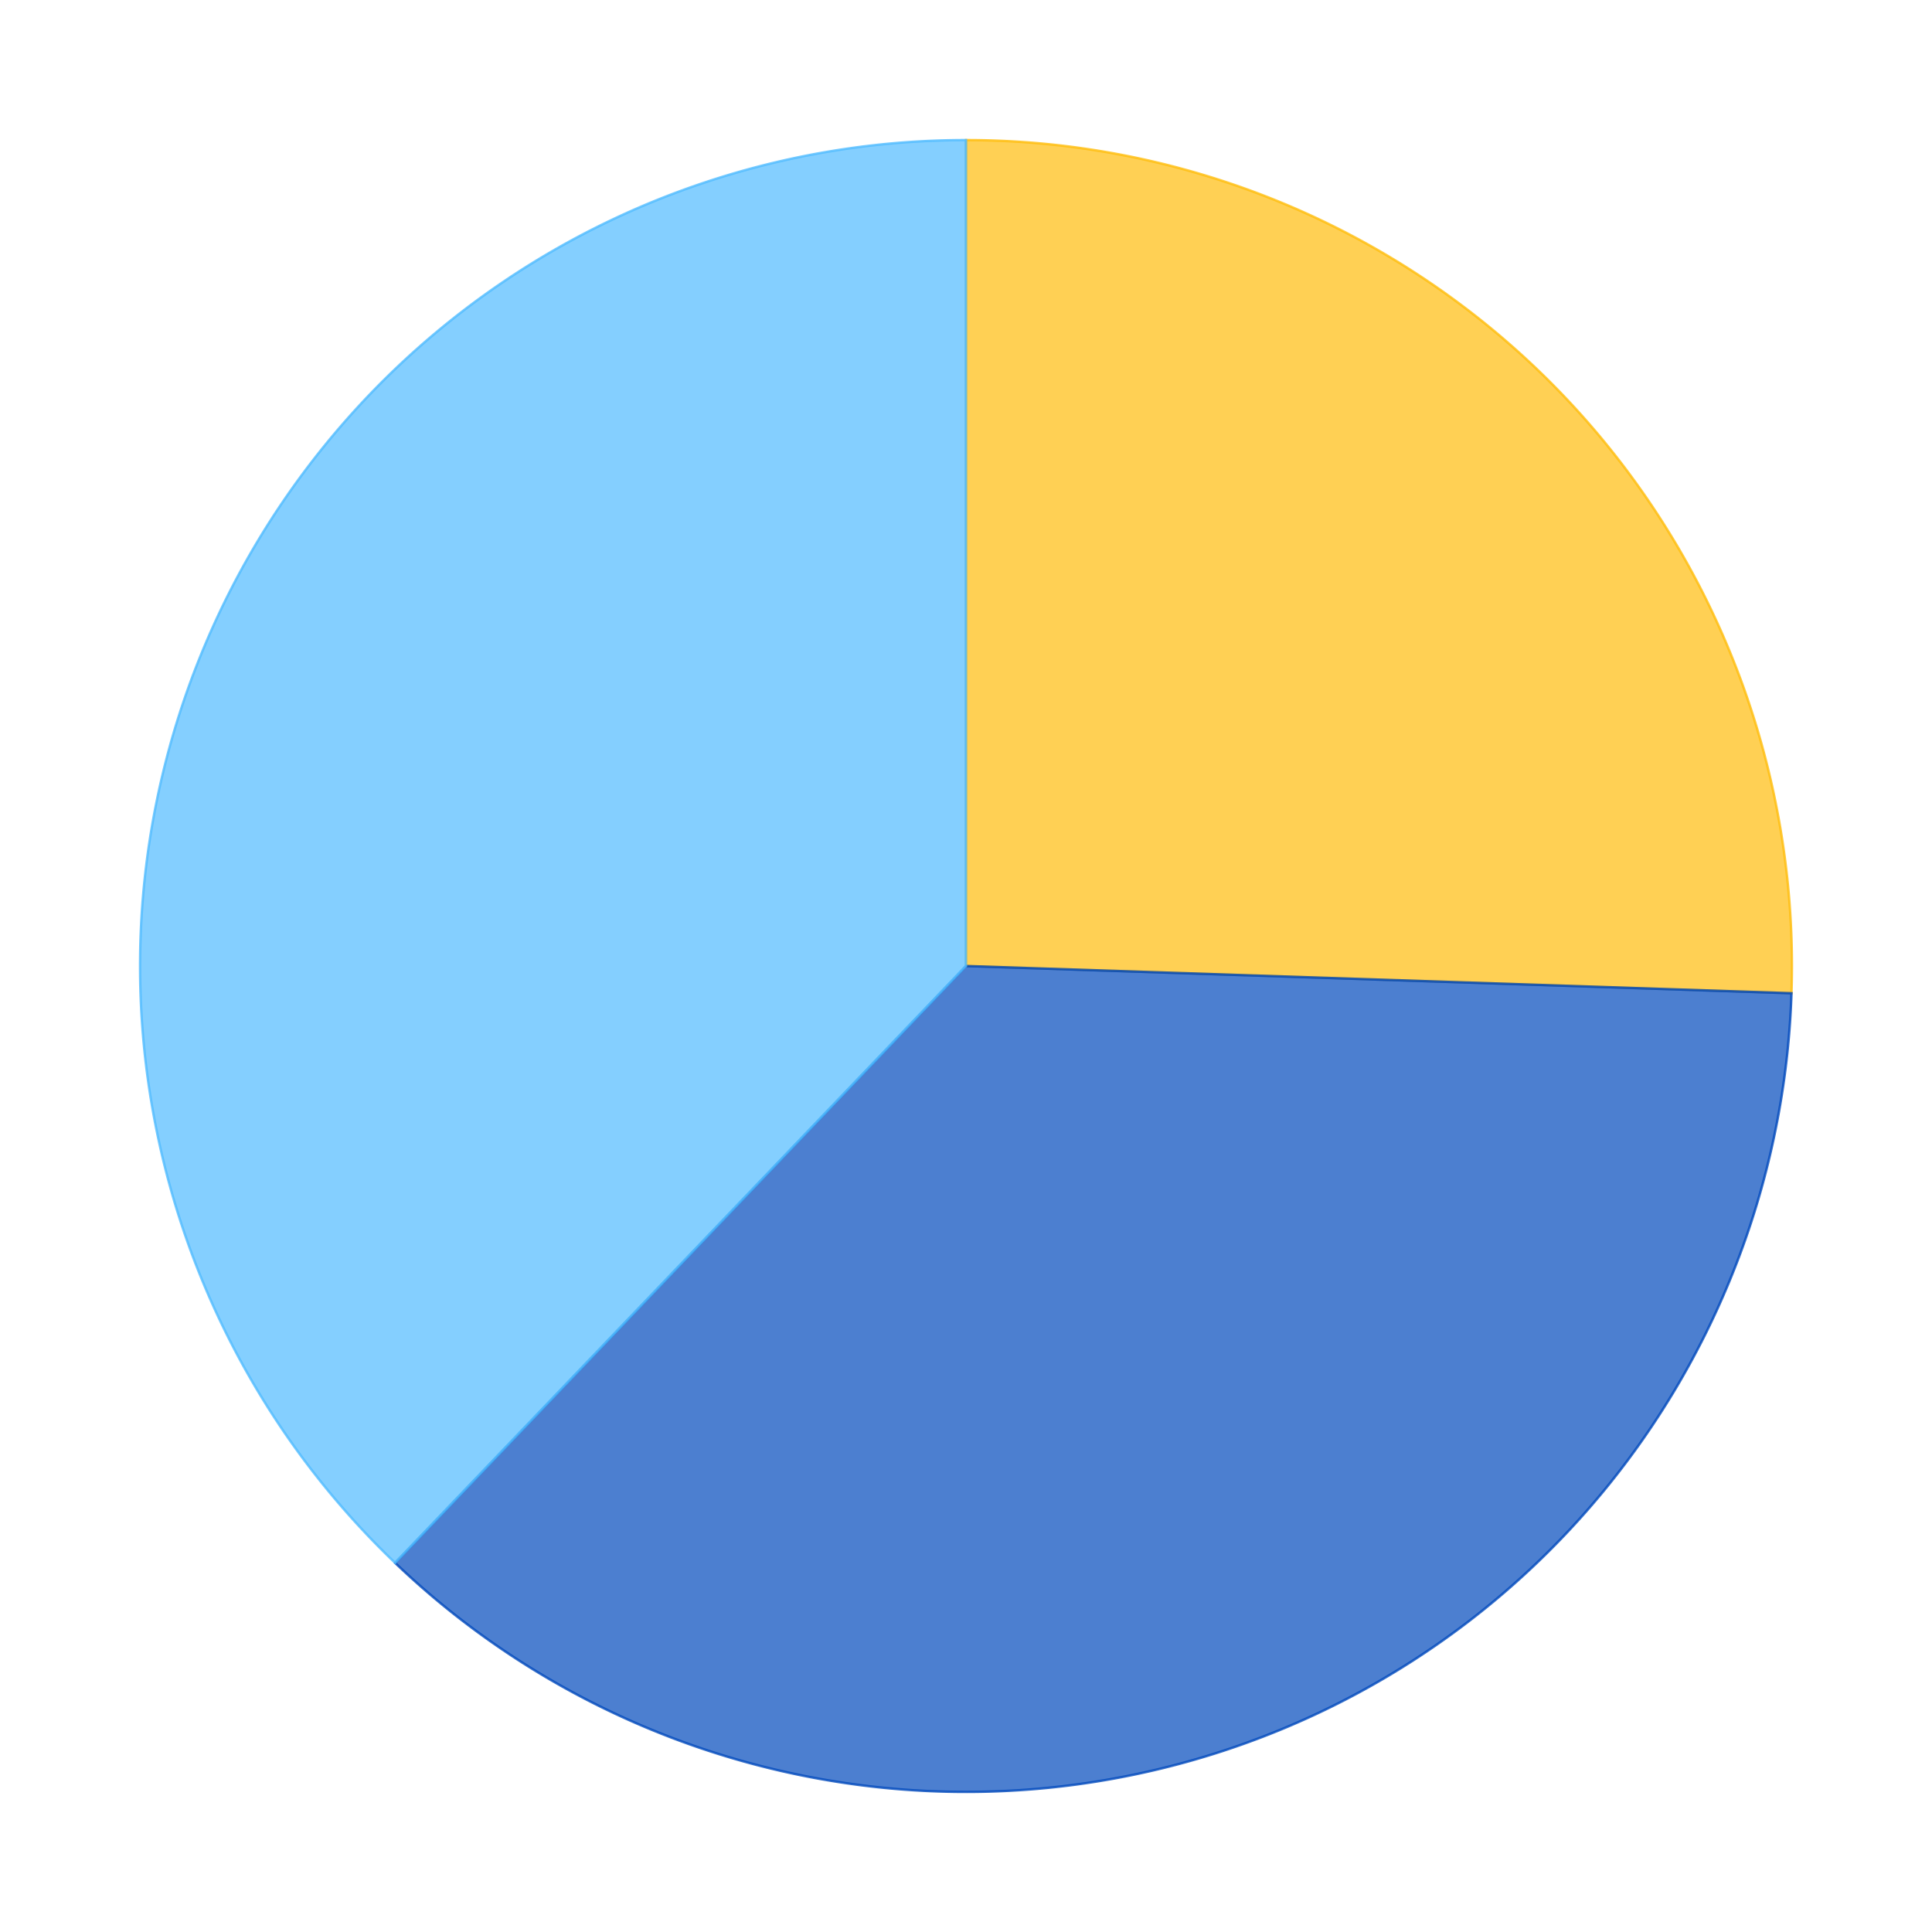
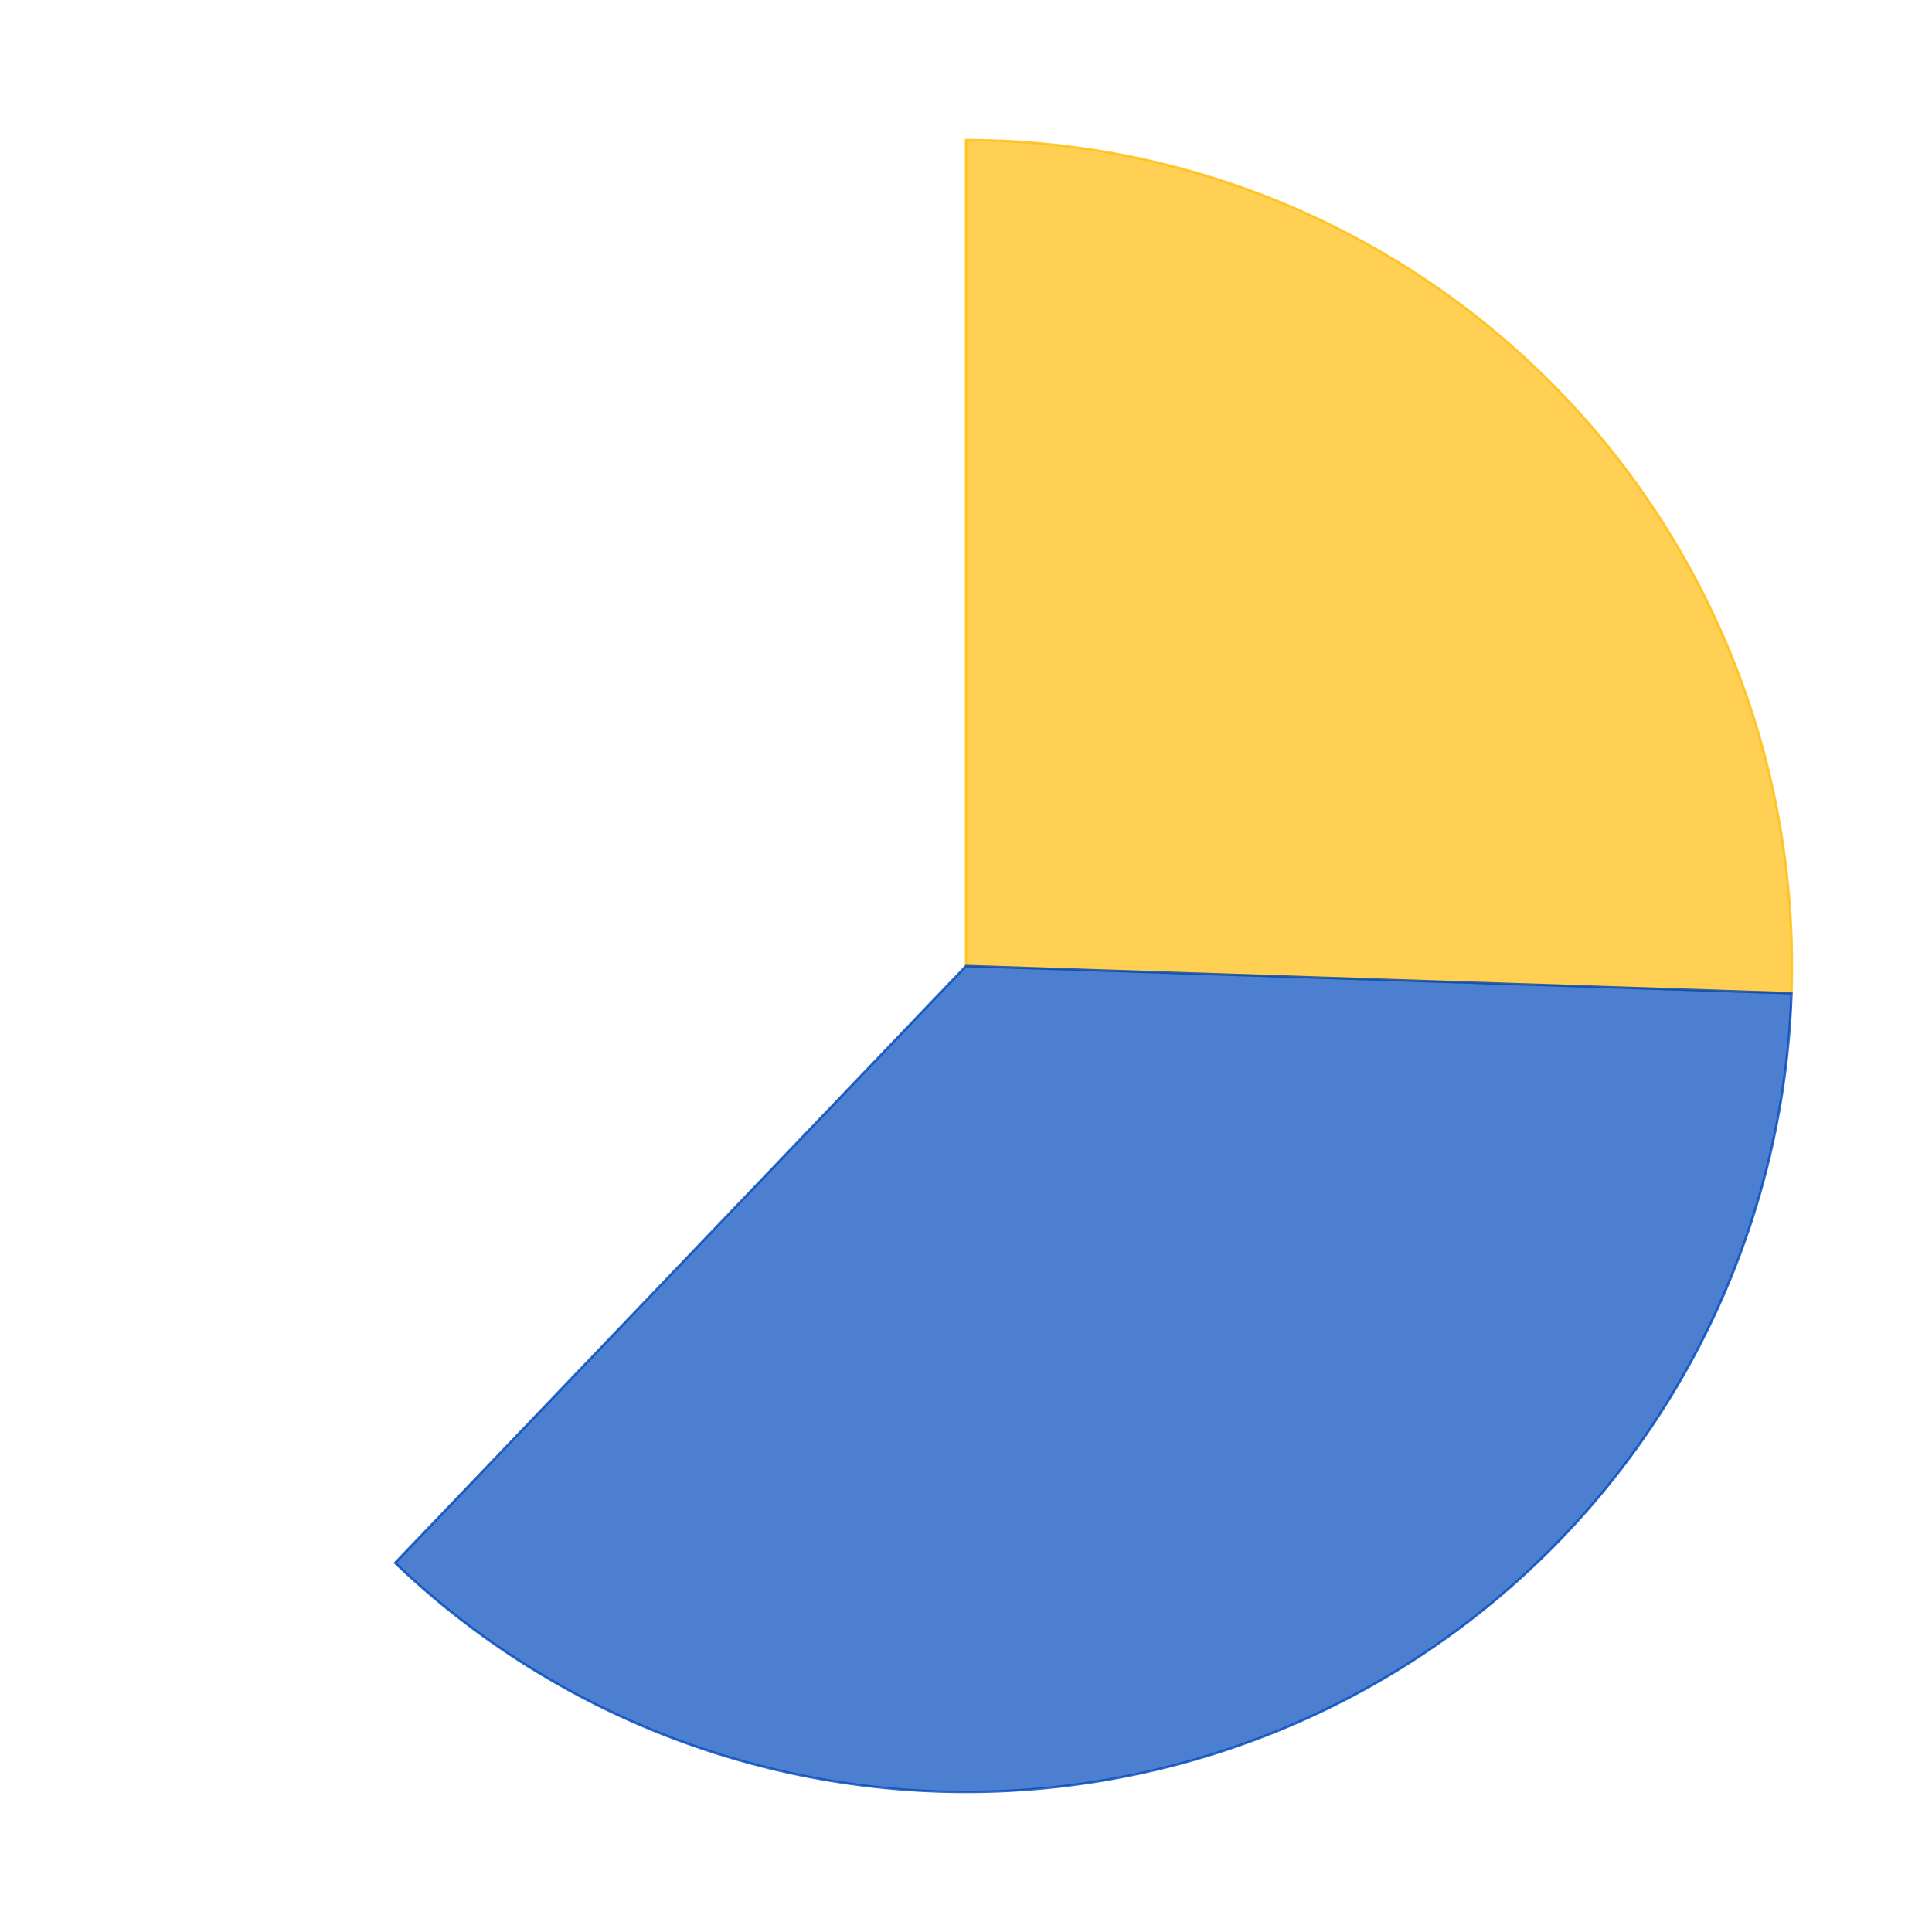
<svg xmlns="http://www.w3.org/2000/svg" xmlns:xlink="http://www.w3.org/1999/xlink" id="chart-de66b0c8-6d9a-477d-9938-776238be0848" class="pygal-chart" viewBox="0 0 800 800">
  <defs>
    <style type="text/css">#chart-de66b0c8-6d9a-477d-9938-776238be0848{-webkit-user-select:none;-webkit-font-smoothing:antialiased;font-family:Consolas,"Liberation Mono",Menlo,Courier,monospace}#chart-de66b0c8-6d9a-477d-9938-776238be0848 .title{font-family:Consolas,"Liberation Mono",Menlo,Courier,monospace;font-size:16px}#chart-de66b0c8-6d9a-477d-9938-776238be0848 .legends .legend text{font-family:Consolas,"Liberation Mono",Menlo,Courier,monospace;font-size:14px}#chart-de66b0c8-6d9a-477d-9938-776238be0848 .axis text{font-family:Consolas,"Liberation Mono",Menlo,Courier,monospace;font-size:10px}#chart-de66b0c8-6d9a-477d-9938-776238be0848 .axis text.major{font-family:Consolas,"Liberation Mono",Menlo,Courier,monospace;font-size:10px}#chart-de66b0c8-6d9a-477d-9938-776238be0848 .text-overlay text.value{font-family:Consolas,"Liberation Mono",Menlo,Courier,monospace;font-size:16px}#chart-de66b0c8-6d9a-477d-9938-776238be0848 .text-overlay text.label{font-family:Consolas,"Liberation Mono",Menlo,Courier,monospace;font-size:10px}#chart-de66b0c8-6d9a-477d-9938-776238be0848 .tooltip{font-family:Consolas,"Liberation Mono",Menlo,Courier,monospace;font-size:14px}#chart-de66b0c8-6d9a-477d-9938-776238be0848 text.no_data{font-family:Consolas,"Liberation Mono",Menlo,Courier,monospace;font-size:64px}
#chart-de66b0c8-6d9a-477d-9938-776238be0848{background-color:transparent}#chart-de66b0c8-6d9a-477d-9938-776238be0848 path,#chart-de66b0c8-6d9a-477d-9938-776238be0848 line,#chart-de66b0c8-6d9a-477d-9938-776238be0848 rect,#chart-de66b0c8-6d9a-477d-9938-776238be0848 circle{-webkit-transition:150ms;-moz-transition:150ms;transition:150ms}#chart-de66b0c8-6d9a-477d-9938-776238be0848 .graph &gt; .background{fill:transparent}#chart-de66b0c8-6d9a-477d-9938-776238be0848 .plot &gt; .background{fill:rgba(255,255,255,1)}#chart-de66b0c8-6d9a-477d-9938-776238be0848 .graph{fill:rgba(0,0,0,.87)}#chart-de66b0c8-6d9a-477d-9938-776238be0848 text.no_data{fill:rgba(0,0,0,1)}#chart-de66b0c8-6d9a-477d-9938-776238be0848 .title{fill:rgba(0,0,0,1)}#chart-de66b0c8-6d9a-477d-9938-776238be0848 .legends .legend text{fill:rgba(0,0,0,.87)}#chart-de66b0c8-6d9a-477d-9938-776238be0848 .legends .legend:hover text{fill:rgba(0,0,0,1)}#chart-de66b0c8-6d9a-477d-9938-776238be0848 .axis .line{stroke:rgba(0,0,0,1)}#chart-de66b0c8-6d9a-477d-9938-776238be0848 .axis .guide.line{stroke:rgba(0,0,0,.54)}#chart-de66b0c8-6d9a-477d-9938-776238be0848 .axis .major.line{stroke:rgba(0,0,0,.87)}#chart-de66b0c8-6d9a-477d-9938-776238be0848 .axis text.major{fill:rgba(0,0,0,1)}#chart-de66b0c8-6d9a-477d-9938-776238be0848 .axis.y .guides:hover .guide.line,#chart-de66b0c8-6d9a-477d-9938-776238be0848 .line-graph .axis.x .guides:hover .guide.line,#chart-de66b0c8-6d9a-477d-9938-776238be0848 .stackedline-graph .axis.x .guides:hover .guide.line,#chart-de66b0c8-6d9a-477d-9938-776238be0848 .xy-graph .axis.x .guides:hover .guide.line{stroke:rgba(0,0,0,1)}#chart-de66b0c8-6d9a-477d-9938-776238be0848 .axis .guides:hover text{fill:rgba(0,0,0,1)}#chart-de66b0c8-6d9a-477d-9938-776238be0848 .reactive{fill-opacity:.7;stroke-opacity:.8}#chart-de66b0c8-6d9a-477d-9938-776238be0848 .ci{stroke:rgba(0,0,0,.87)}#chart-de66b0c8-6d9a-477d-9938-776238be0848 .reactive.active,#chart-de66b0c8-6d9a-477d-9938-776238be0848 .active .reactive{fill-opacity:.8;stroke-opacity:.9;stroke-width:4}#chart-de66b0c8-6d9a-477d-9938-776238be0848 .ci .reactive.active{stroke-width:1.5}#chart-de66b0c8-6d9a-477d-9938-776238be0848 .series text{fill:rgba(0,0,0,1)}#chart-de66b0c8-6d9a-477d-9938-776238be0848 .tooltip rect{fill:rgba(255,255,255,1);stroke:rgba(0,0,0,1);-webkit-transition:opacity 150ms;-moz-transition:opacity 150ms;transition:opacity 150ms}#chart-de66b0c8-6d9a-477d-9938-776238be0848 .tooltip .label{fill:rgba(0,0,0,.87)}#chart-de66b0c8-6d9a-477d-9938-776238be0848 .tooltip .label{fill:rgba(0,0,0,.87)}#chart-de66b0c8-6d9a-477d-9938-776238be0848 .tooltip .legend{font-size:.8em;fill:rgba(0,0,0,.54)}#chart-de66b0c8-6d9a-477d-9938-776238be0848 .tooltip .x_label{font-size:.6em;fill:rgba(0,0,0,1)}#chart-de66b0c8-6d9a-477d-9938-776238be0848 .tooltip .xlink{font-size:.5em;text-decoration:underline}#chart-de66b0c8-6d9a-477d-9938-776238be0848 .tooltip .value{font-size:1.5em}#chart-de66b0c8-6d9a-477d-9938-776238be0848 .bound{font-size:.5em}#chart-de66b0c8-6d9a-477d-9938-776238be0848 .max-value{font-size:.75em;fill:rgba(0,0,0,.54)}#chart-de66b0c8-6d9a-477d-9938-776238be0848 .map-element{fill:rgba(255,255,255,1);stroke:rgba(0,0,0,.54) !important}#chart-de66b0c8-6d9a-477d-9938-776238be0848 .map-element .reactive{fill-opacity:inherit;stroke-opacity:inherit}#chart-de66b0c8-6d9a-477d-9938-776238be0848 .color-0,#chart-de66b0c8-6d9a-477d-9938-776238be0848 .color-0 a:visited{stroke:#FFBD0C;fill:#FFBD0C}#chart-de66b0c8-6d9a-477d-9938-776238be0848 .color-1,#chart-de66b0c8-6d9a-477d-9938-776238be0848 .color-1 a:visited{stroke:#0149bc;fill:#0149bc}#chart-de66b0c8-6d9a-477d-9938-776238be0848 .color-2,#chart-de66b0c8-6d9a-477d-9938-776238be0848 .color-2 a:visited{stroke:#50bbff;fill:#50bbff}#chart-de66b0c8-6d9a-477d-9938-776238be0848 .text-overlay .color-0 text{fill:black}#chart-de66b0c8-6d9a-477d-9938-776238be0848 .text-overlay .color-1 text{fill:black}#chart-de66b0c8-6d9a-477d-9938-776238be0848 .text-overlay .color-2 text{fill:black}
#chart-de66b0c8-6d9a-477d-9938-776238be0848 text.no_data{text-anchor:middle}#chart-de66b0c8-6d9a-477d-9938-776238be0848 .guide.line{fill:none}#chart-de66b0c8-6d9a-477d-9938-776238be0848 .centered{text-anchor:middle}#chart-de66b0c8-6d9a-477d-9938-776238be0848 .title{text-anchor:middle}#chart-de66b0c8-6d9a-477d-9938-776238be0848 .legends .legend text{fill-opacity:1}#chart-de66b0c8-6d9a-477d-9938-776238be0848 .axis.x text{text-anchor:middle}#chart-de66b0c8-6d9a-477d-9938-776238be0848 .axis.x:not(.web) text[transform]{text-anchor:start}#chart-de66b0c8-6d9a-477d-9938-776238be0848 .axis.x:not(.web) text[transform].backwards{text-anchor:end}#chart-de66b0c8-6d9a-477d-9938-776238be0848 .axis.y text{text-anchor:end}#chart-de66b0c8-6d9a-477d-9938-776238be0848 .axis.y text[transform].backwards{text-anchor:start}#chart-de66b0c8-6d9a-477d-9938-776238be0848 .axis.y2 text{text-anchor:start}#chart-de66b0c8-6d9a-477d-9938-776238be0848 .axis.y2 text[transform].backwards{text-anchor:end}#chart-de66b0c8-6d9a-477d-9938-776238be0848 .axis .guide.line{stroke-dasharray:4,4}#chart-de66b0c8-6d9a-477d-9938-776238be0848 .axis .major.guide.line{stroke-dasharray:6,6}#chart-de66b0c8-6d9a-477d-9938-776238be0848 .horizontal .axis.y .guide.line,#chart-de66b0c8-6d9a-477d-9938-776238be0848 .horizontal .axis.y2 .guide.line,#chart-de66b0c8-6d9a-477d-9938-776238be0848 .vertical .axis.x .guide.line{opacity:0}#chart-de66b0c8-6d9a-477d-9938-776238be0848 .horizontal .axis.always_show .guide.line,#chart-de66b0c8-6d9a-477d-9938-776238be0848 .vertical .axis.always_show .guide.line{opacity:1 !important}#chart-de66b0c8-6d9a-477d-9938-776238be0848 .axis.y .guides:hover .guide.line,#chart-de66b0c8-6d9a-477d-9938-776238be0848 .axis.y2 .guides:hover .guide.line,#chart-de66b0c8-6d9a-477d-9938-776238be0848 .axis.x .guides:hover .guide.line{opacity:1}#chart-de66b0c8-6d9a-477d-9938-776238be0848 .axis .guides:hover text{opacity:1}#chart-de66b0c8-6d9a-477d-9938-776238be0848 .nofill{fill:none}#chart-de66b0c8-6d9a-477d-9938-776238be0848 .subtle-fill{fill-opacity:.2}#chart-de66b0c8-6d9a-477d-9938-776238be0848 .dot{stroke-width:1px;fill-opacity:1}#chart-de66b0c8-6d9a-477d-9938-776238be0848 .dot.active{stroke-width:5px}#chart-de66b0c8-6d9a-477d-9938-776238be0848 .dot.negative{fill:transparent}#chart-de66b0c8-6d9a-477d-9938-776238be0848 text,#chart-de66b0c8-6d9a-477d-9938-776238be0848 tspan{stroke:none !important}#chart-de66b0c8-6d9a-477d-9938-776238be0848 .series text.active{opacity:1}#chart-de66b0c8-6d9a-477d-9938-776238be0848 .tooltip rect{fill-opacity:.95;stroke-width:.5}#chart-de66b0c8-6d9a-477d-9938-776238be0848 .tooltip text{fill-opacity:1}#chart-de66b0c8-6d9a-477d-9938-776238be0848 .showable{visibility:hidden}#chart-de66b0c8-6d9a-477d-9938-776238be0848 .showable.shown{visibility:visible}#chart-de66b0c8-6d9a-477d-9938-776238be0848 .gauge-background{fill:rgba(229,229,229,1);stroke:none}#chart-de66b0c8-6d9a-477d-9938-776238be0848 .bg-lines{stroke:transparent;stroke-width:2px}</style>
    <script type="text/javascript">window.pygal = window.pygal || {};window.pygal.config = window.pygal.config || {};window.pygal.config['de66b0c8-6d9a-477d-9938-776238be0848'] = {"allow_interruptions": false, "box_mode": "extremes", "classes": ["pygal-chart"], "css": ["file://style.css", "file://graph.css"], "defs": [], "disable_xml_declaration": false, "dots_size": 2.5, "dynamic_print_values": false, "explicit_size": false, "fill": false, "force_uri_protocol": "https", "formatter": null, "half_pie": false, "height": 800, "include_x_axis": false, "inner_radius": 0, "interpolate": null, "interpolation_parameters": {}, "interpolation_precision": 250, "inverse_y_axis": false, "js": ["//kozea.github.io/pygal.js/2.0.x/pygal-tooltips.min.js"], "legend_at_bottom": false, "legend_at_bottom_columns": null, "legend_box_size": 12, "logarithmic": false, "margin": 20, "margin_bottom": null, "margin_left": null, "margin_right": null, "margin_top": null, "max_scale": 16, "min_scale": 4, "missing_value_fill_truncation": "x", "no_data_text": "No data", "no_prefix": false, "order_min": null, "pretty_print": false, "print_labels": false, "print_values": false, "print_values_position": "center", "print_zeroes": true, "range": null, "rounded_bars": null, "secondary_range": null, "show_dots": true, "show_legend": false, "show_minor_x_labels": true, "show_minor_y_labels": true, "show_only_major_dots": false, "show_x_guides": false, "show_x_labels": true, "show_y_guides": true, "show_y_labels": true, "spacing": 10, "stack_from_top": false, "strict": false, "stroke": true, "stroke_style": null, "style": {"background": "transparent", "ci_colors": [], "colors": ["#FFBD0C", "#0149bc", "#50bbff"], "font_family": "Consolas, \"Liberation Mono\", Menlo, Courier, monospace", "foreground": "rgba(0, 0, 0, .87)", "foreground_strong": "rgba(0, 0, 0, 1)", "foreground_subtle": "rgba(0, 0, 0, .54)", "guide_stroke_dasharray": "4,4", "label_font_family": "Consolas, \"Liberation Mono\", Menlo, Courier, monospace", "label_font_size": 10, "legend_font_family": "Consolas, \"Liberation Mono\", Menlo, Courier, monospace", "legend_font_size": 14, "major_guide_stroke_dasharray": "6,6", "major_label_font_family": "Consolas, \"Liberation Mono\", Menlo, Courier, monospace", "major_label_font_size": 10, "no_data_font_family": "Consolas, \"Liberation Mono\", Menlo, Courier, monospace", "no_data_font_size": 64, "opacity": ".7", "opacity_hover": ".8", "plot_background": "rgba(255, 255, 255, 1)", "stroke_opacity": ".8", "stroke_opacity_hover": ".9", "title_font_family": "Consolas, \"Liberation Mono\", Menlo, Courier, monospace", "title_font_size": 16, "tooltip_font_family": "Consolas, \"Liberation Mono\", Menlo, Courier, monospace", "tooltip_font_size": 14, "transition": "150ms", "value_background": "rgba(229, 229, 229, 1)", "value_colors": [], "value_font_family": "Consolas, \"Liberation Mono\", Menlo, Courier, monospace", "value_font_size": 16, "value_label_font_family": "Consolas, \"Liberation Mono\", Menlo, Courier, monospace", "value_label_font_size": 10}, "title": null, "tooltip_border_radius": 0, "tooltip_fancy_mode": true, "truncate_label": null, "truncate_legend": null, "width": 800, "x_label_rotation": 0, "x_labels": null, "x_labels_major": null, "x_labels_major_count": null, "x_labels_major_every": null, "x_title": null, "xrange": null, "y_label_rotation": 0, "y_labels": null, "y_labels_major": null, "y_labels_major_count": null, "y_labels_major_every": null, "y_title": null, "zero": 0, "legends": ["Sunny days", "Days with precipitation", "Cloudy days"]}</script>
    <script type="text/javascript" xlink:href="https://kozea.github.io/pygal.js/2.0.x/pygal-tooltips.min.js" />
  </defs>
  <title>Pygal</title>
  <g class="graph pie-graph vertical">
-     <rect x="0" y="0" width="800" height="800" class="background" />
    <g transform="translate(20, 20)" class="plot">
      <rect x="0" y="0" width="760" height="760" class="background" />
      <g class="series serie-0 color-0">
        <g class="slices">
          <g class="slice">
            <path d="M380 38 A342 342 0 0 1 721.814 391.27 L380 380 A0 0 0 0 0 380 380 z" class="slice reactive tooltip-trigger" />
            <desc class="value">11.8</desc>
            <desc class="x centered">502.8913456060086</desc>
            <desc class="y centered">261.0936621741946</desc>
          </g>
        </g>
      </g>
      <g class="series serie-1 color-1">
        <g class="slices">
          <g class="slice">
            <path d="M721.814 391.27 A342 342 0 0 1 143.611 627.152 L380 380 A0 0 0 0 0 380 380 z" class="slice reactive tooltip-trigger" />
            <desc class="value">16.93</desc>
            <desc class="x centered">444.5924837951094</desc>
            <desc class="y centered">538.3313330872273</desc>
          </g>
        </g>
      </g>
      <g class="series serie-2 color-2">
        <g class="slices">
          <g class="slice">
-             <path d="M143.611 627.152 A342 342 0 0 1 380 38 L380 380 A0 0 0 0 0 380 380 z" class="slice reactive tooltip-trigger" />
            <desc class="value">17.5</desc>
            <desc class="x centered">221.29820892496105</desc>
            <desc class="y centered">316.3231477727213</desc>
          </g>
        </g>
      </g>
    </g>
    <g class="titles" />
    <g transform="translate(20, 20)" class="plot overlay">
      <g class="series serie-0 color-0" />
      <g class="series serie-1 color-1" />
      <g class="series serie-2 color-2" />
    </g>
    <g transform="translate(20, 20)" class="plot text-overlay">
      <g class="series serie-0 color-0" />
      <g class="series serie-1 color-1" />
      <g class="series serie-2 color-2" />
    </g>
    <g transform="translate(20, 20)" class="plot tooltip-overlay">
      <g transform="translate(0 0)" style="opacity: 0" class="tooltip">
-         <rect rx="0" ry="0" width="0" height="0" class="tooltip-box" />
        <g class="text" />
      </g>
    </g>
  </g>
</svg>